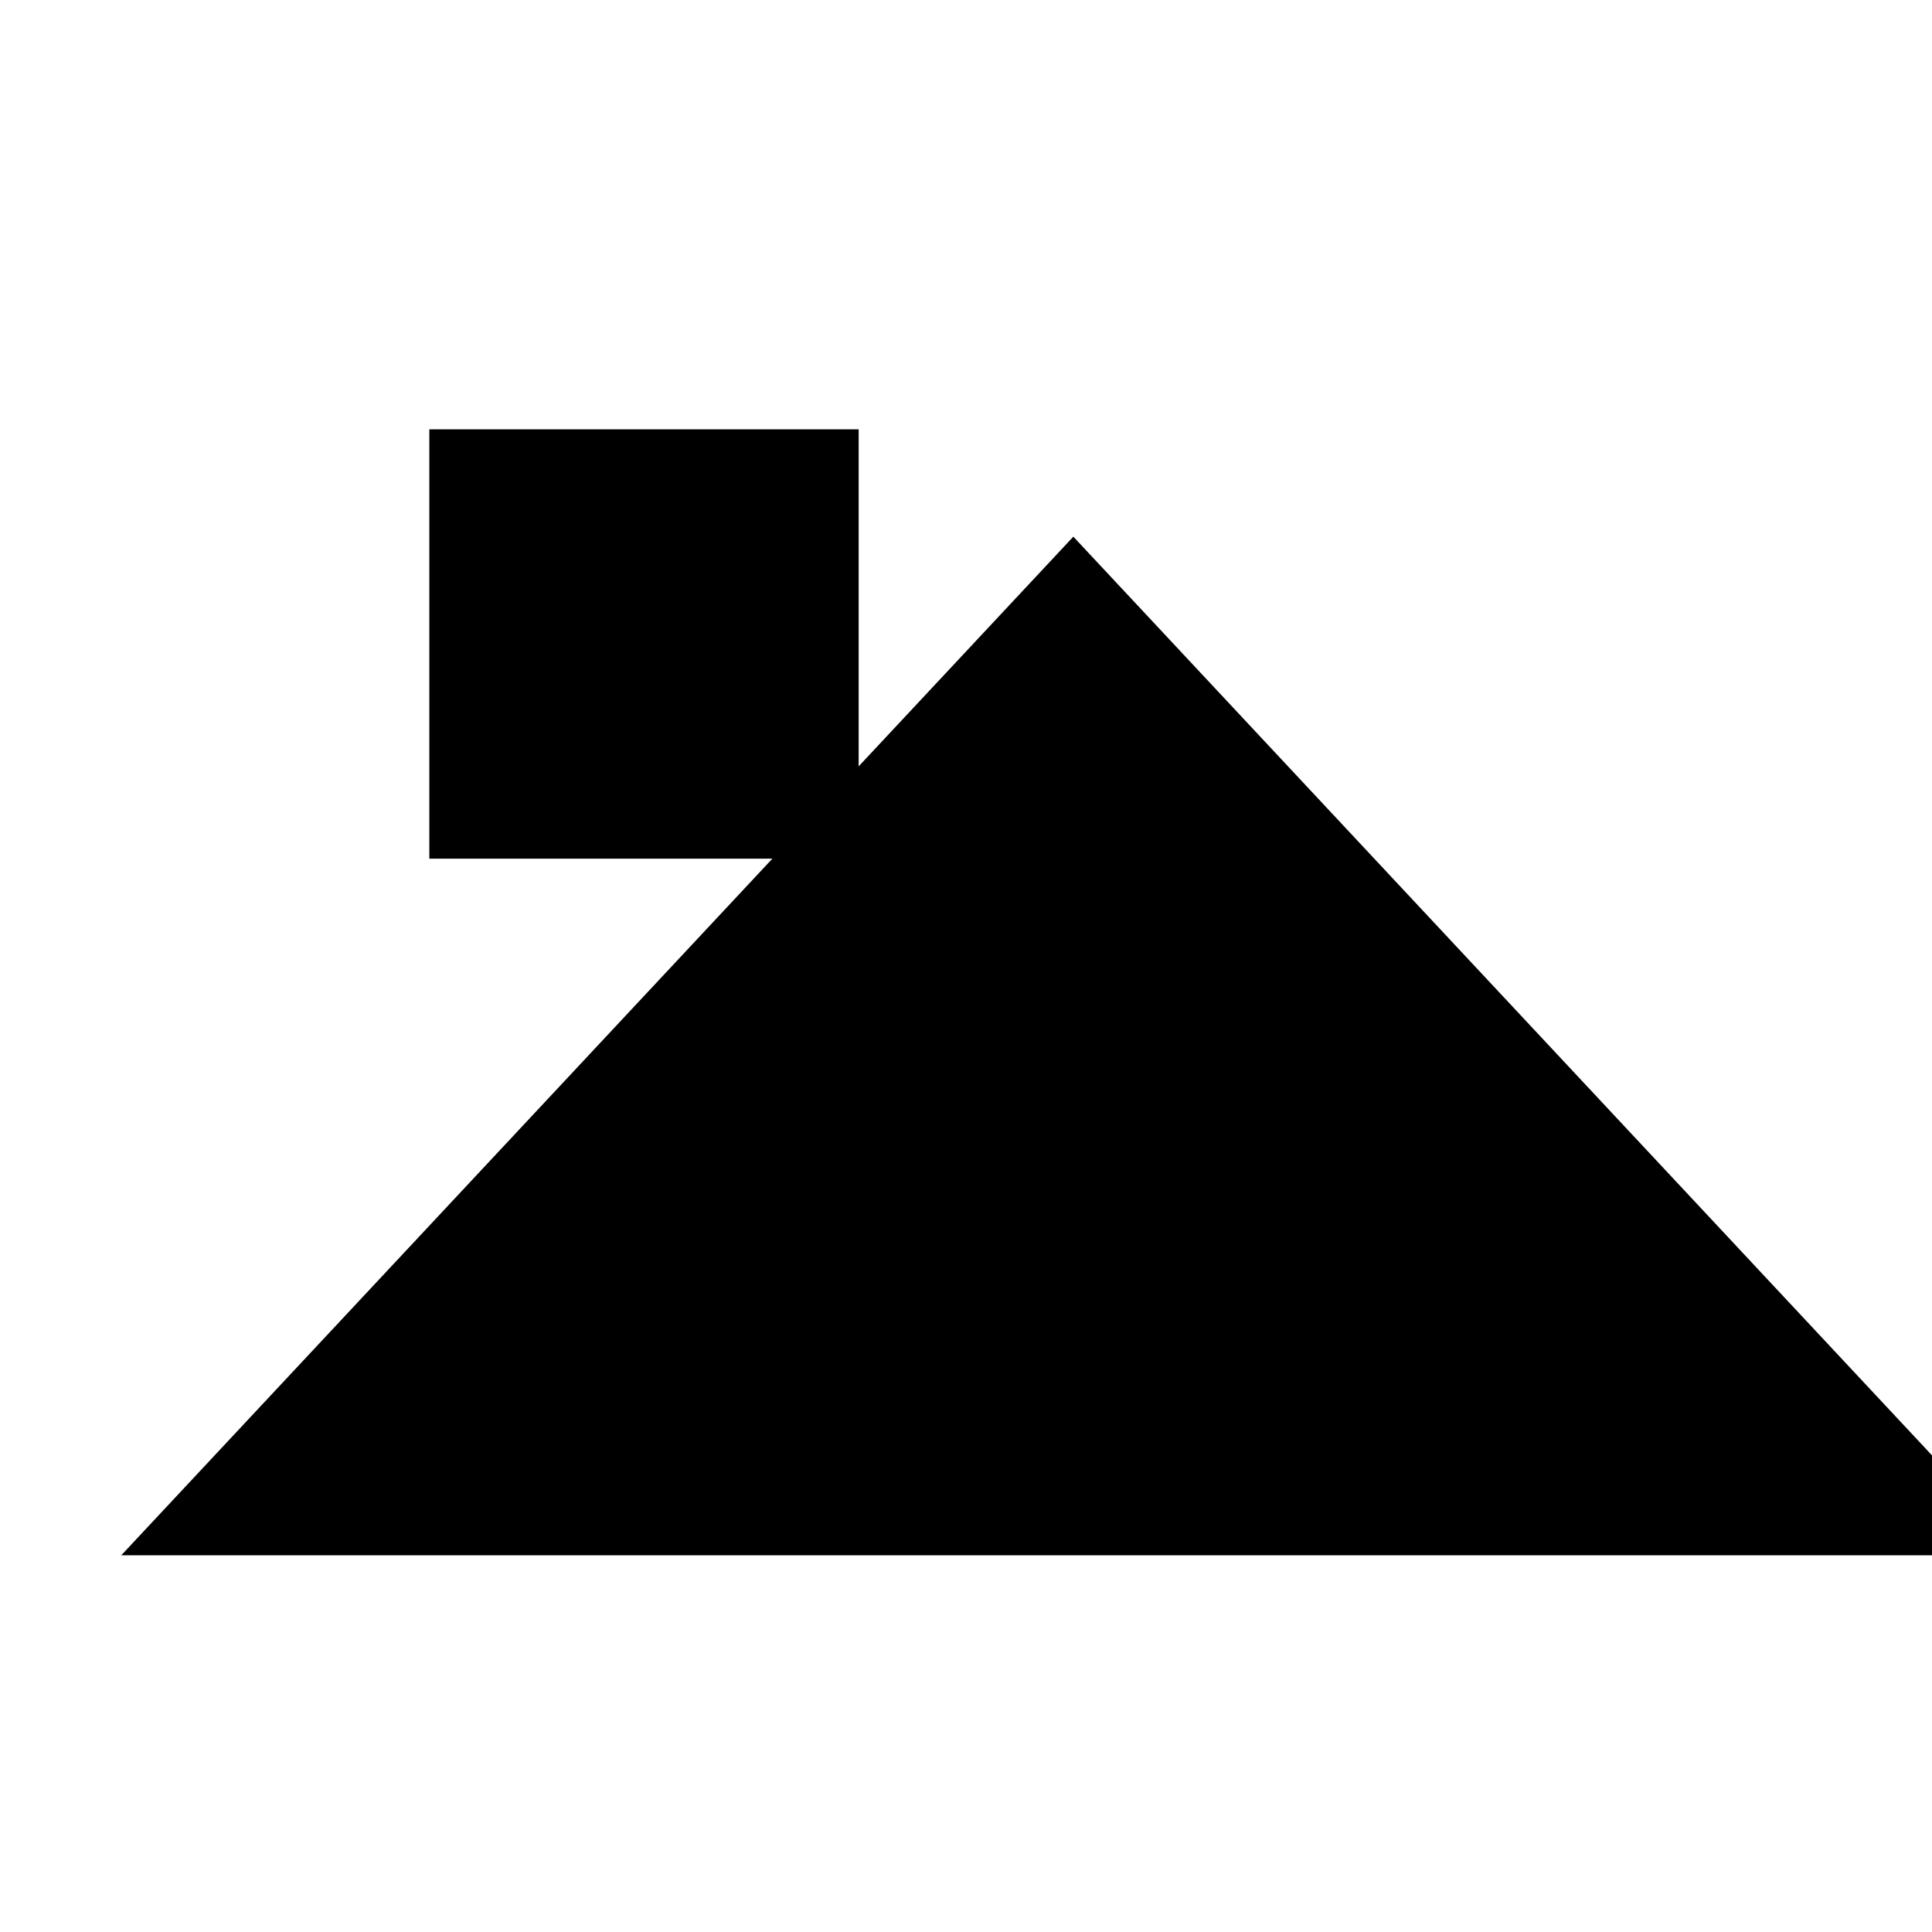
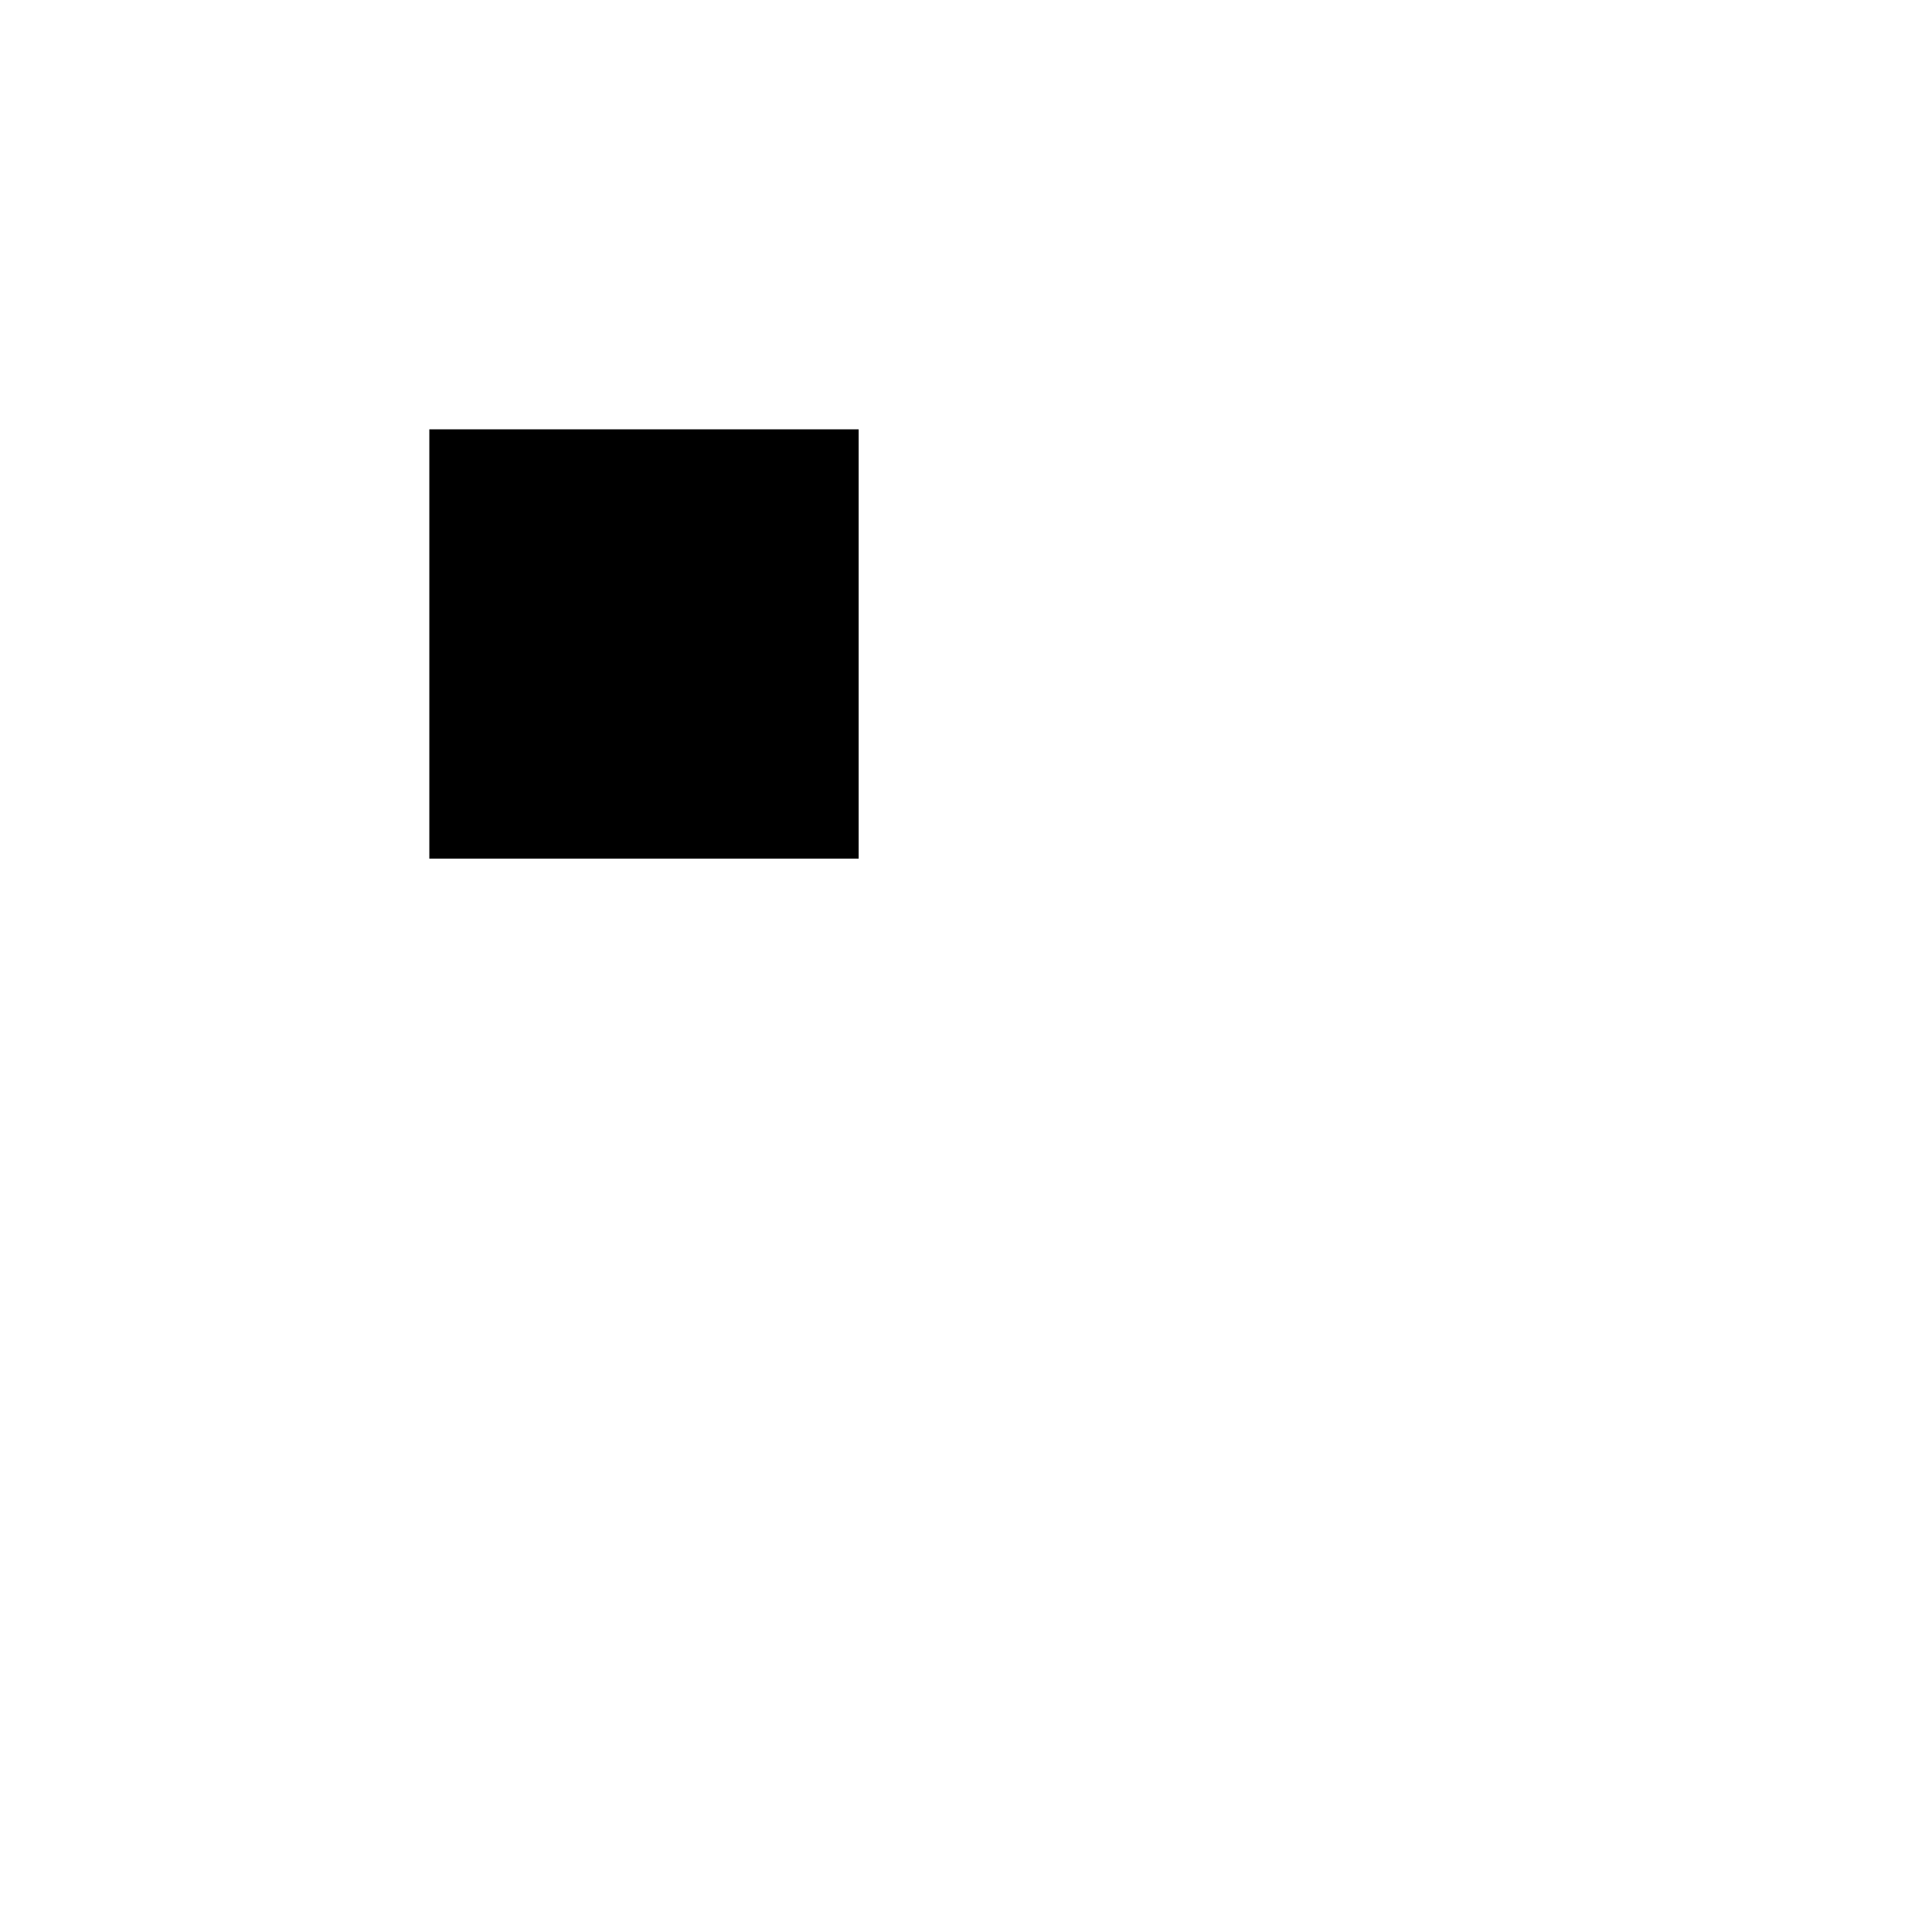
<svg xmlns="http://www.w3.org/2000/svg" viewBox="0 0 9 9" title="identicône par Marc Bresson">
  <rect style="fill:hsl(187,73%,75%);" x="2" y="2" width="2" height="2" />
-   <circle style="fill:hsl(127,73%,75%);" cx="5" cy="4" r="1" />
-   <polygon style="fill:hsl(247,73%,75%);" points="5 2.5 0.565 7.245 9.435 7.245 5 2.5" />
</svg>